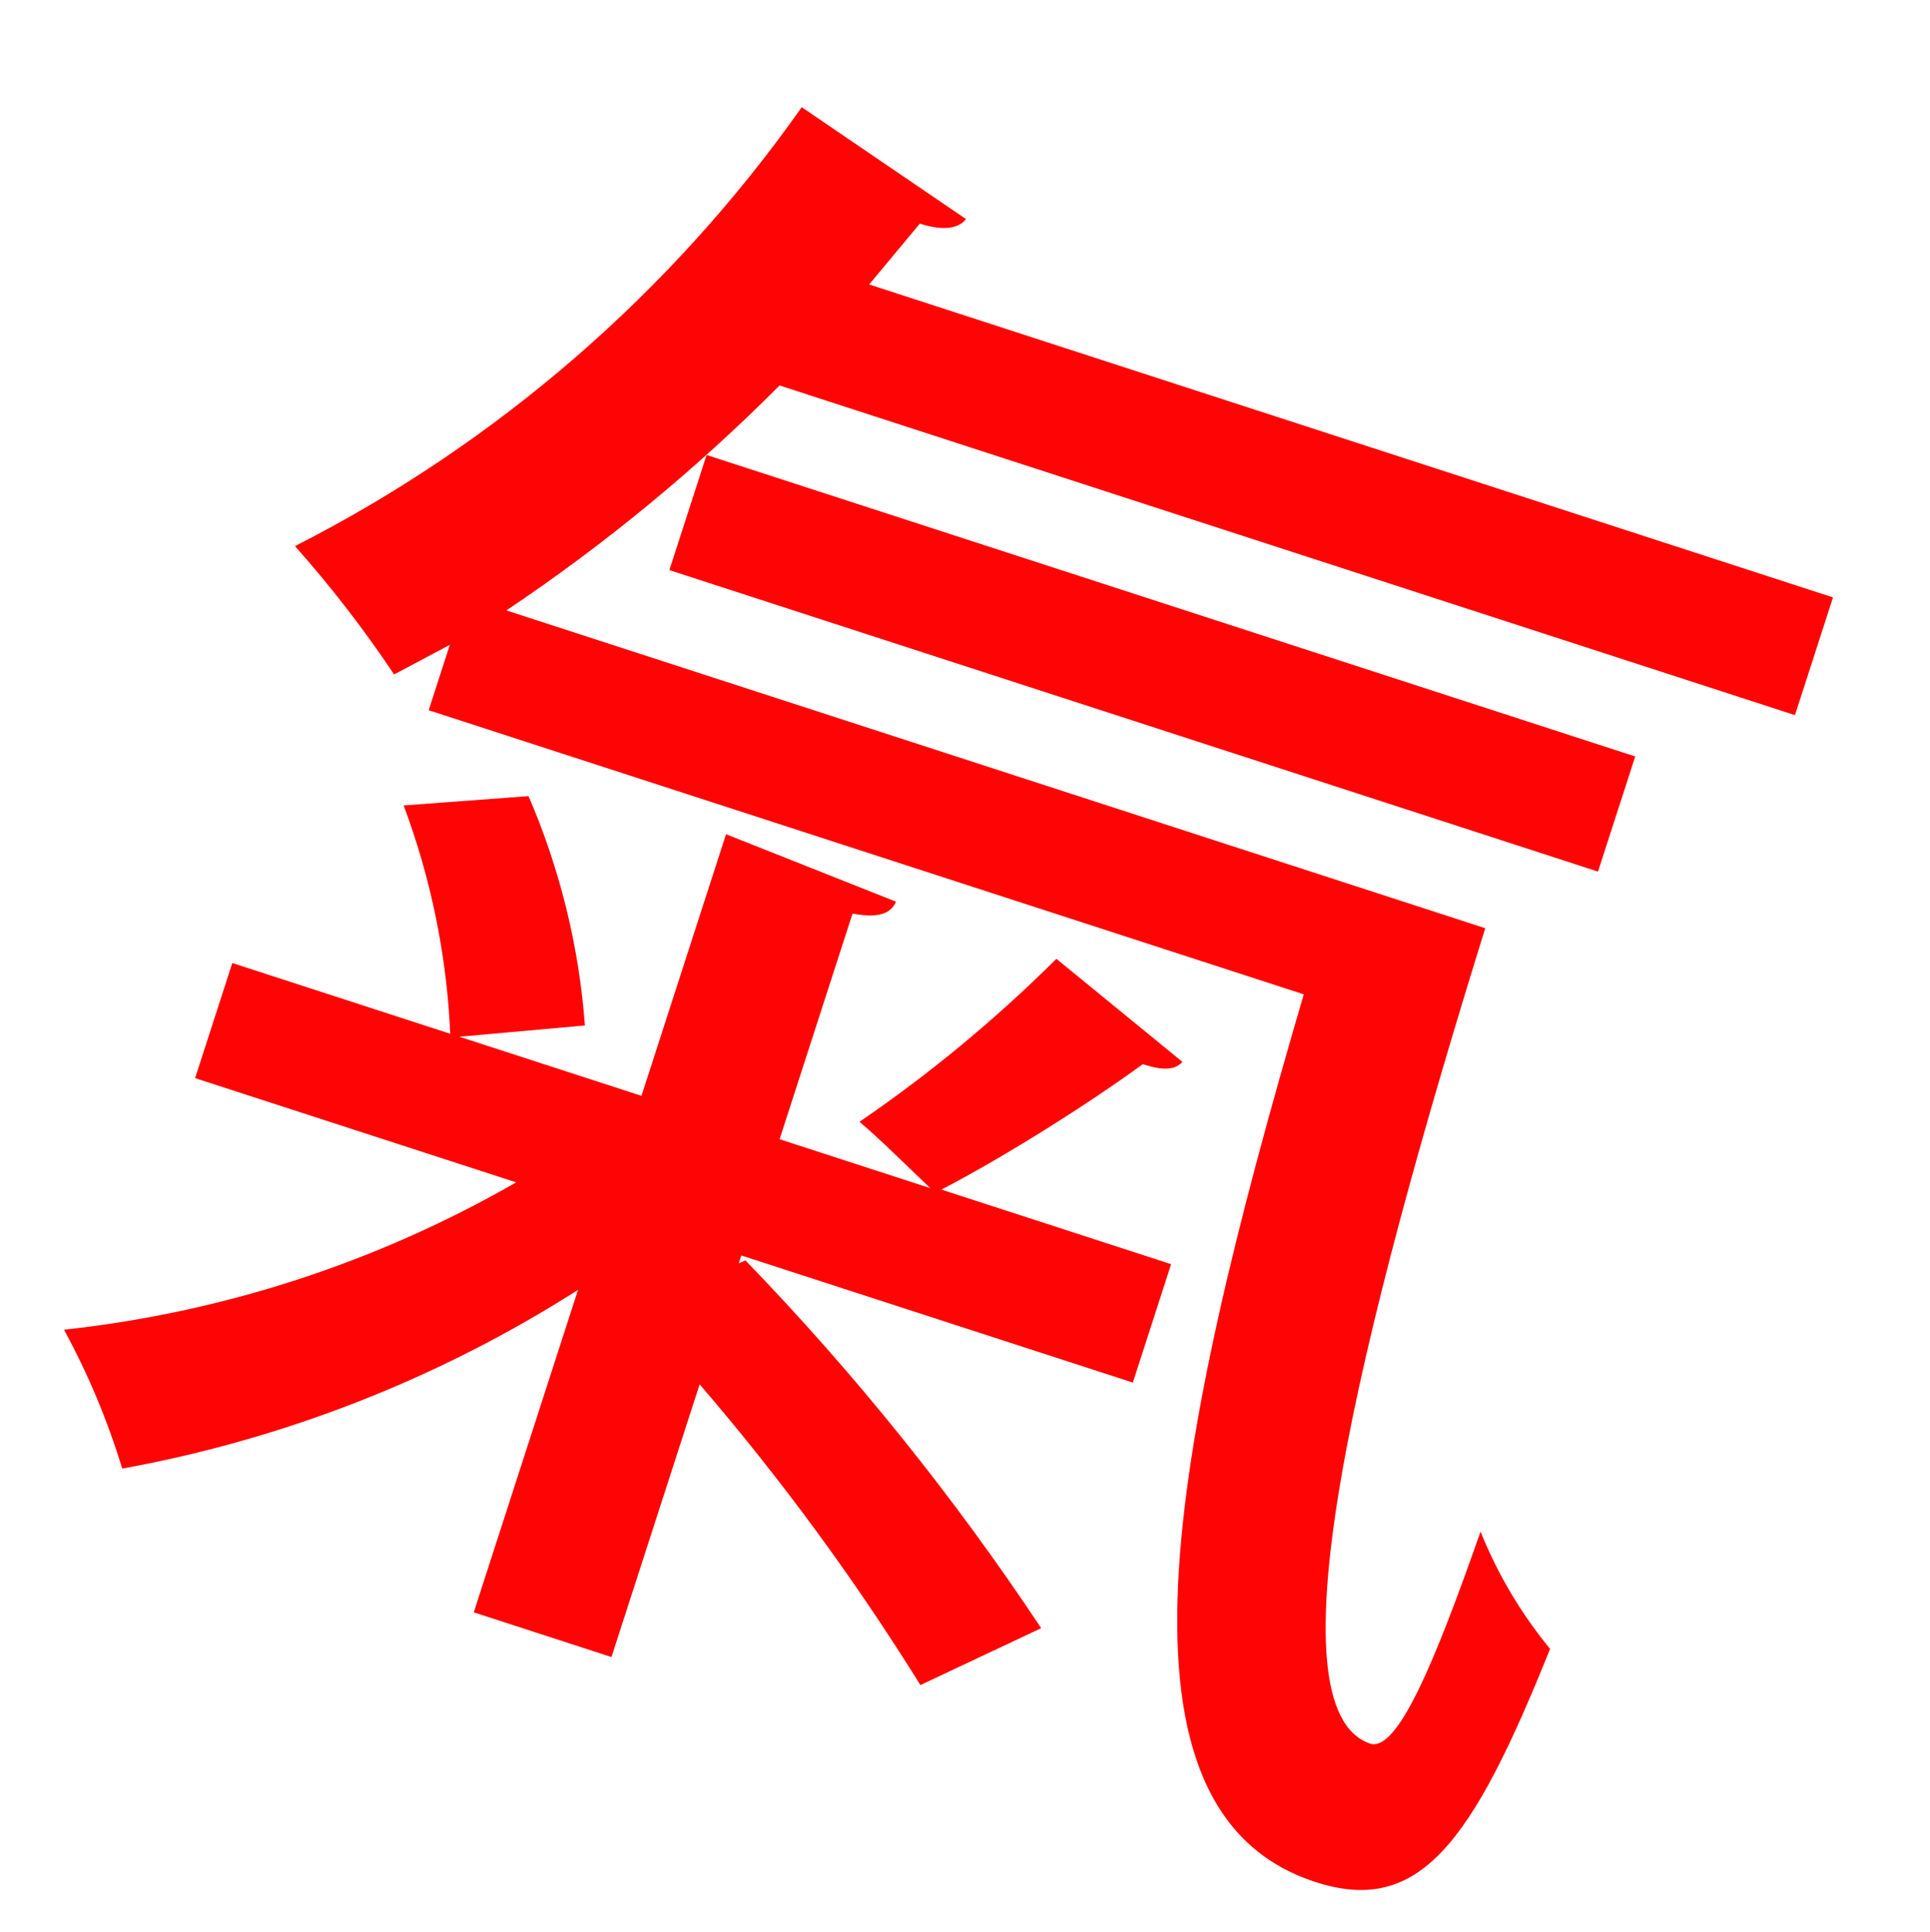
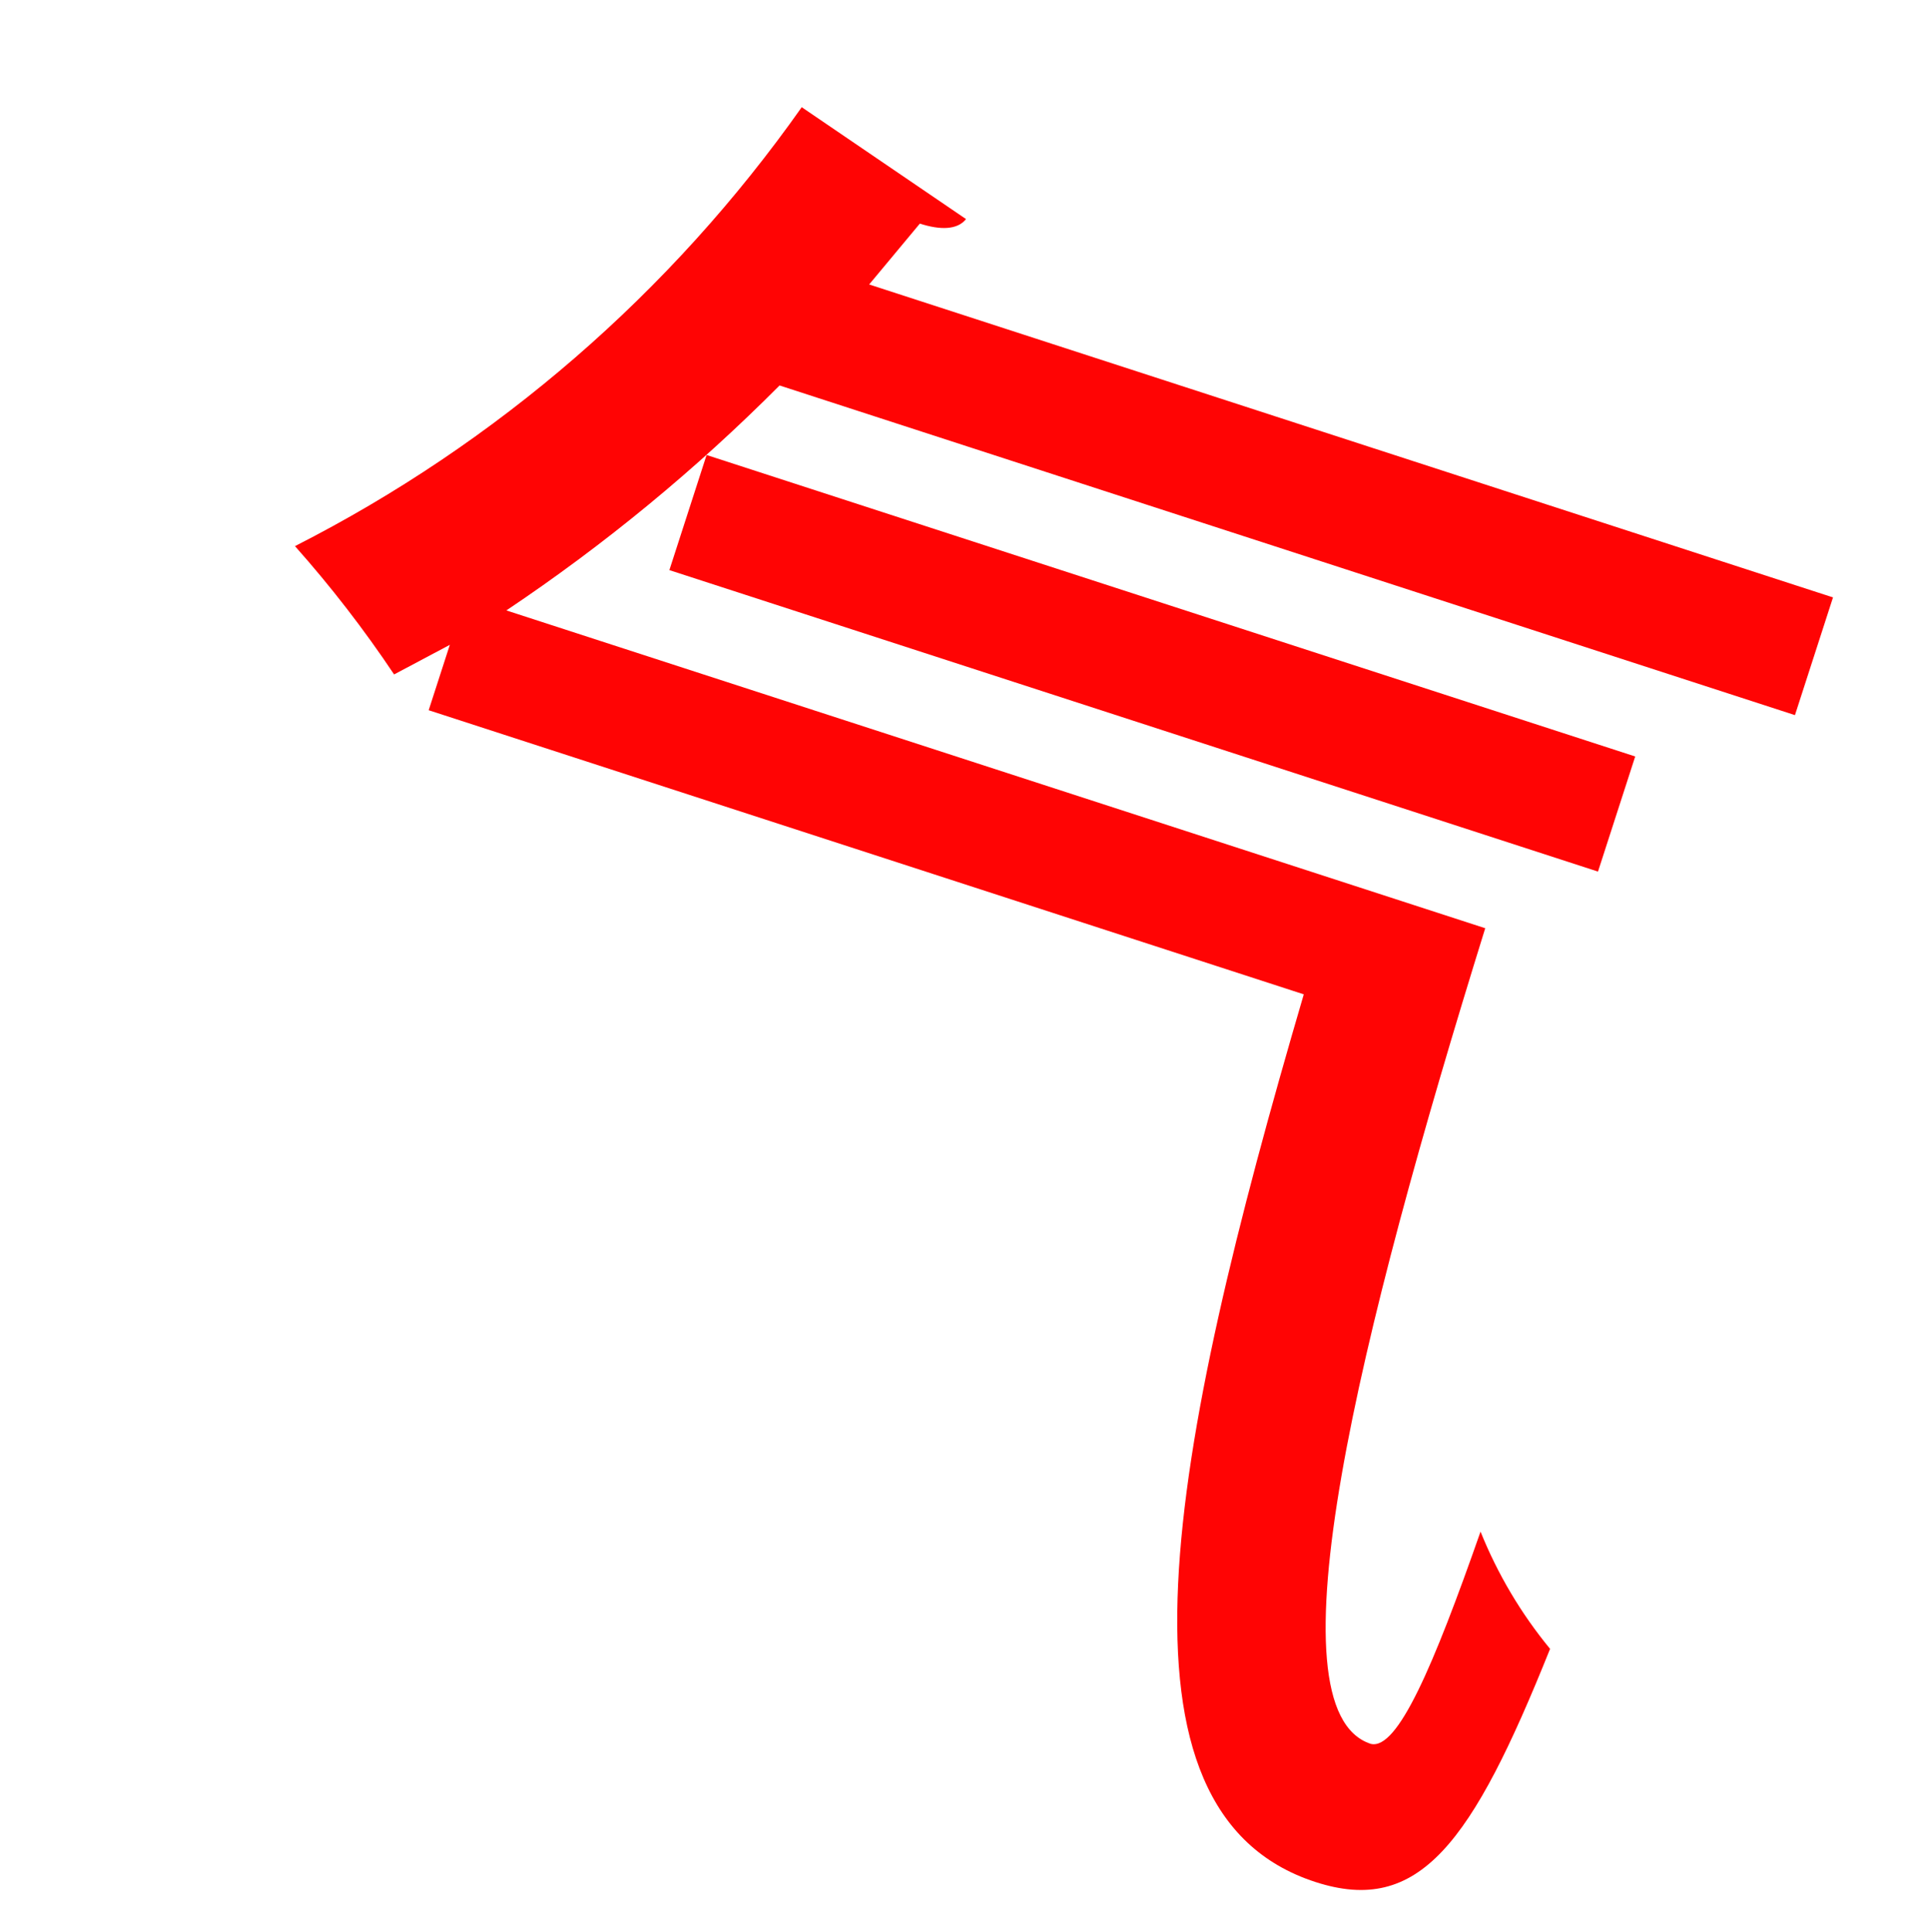
<svg xmlns="http://www.w3.org/2000/svg" width="810" height="811" viewBox="0 0 810 811" fill="none">
  <path d="M621.366 642.907C601.628 699.293 586.54 734.74 575.318 732.007C531.498 717.777 570.412 559.925 623.334 389.633L212.518 256.232C253.745 228.62 292.149 196.99 327.168 161.803L753.321 300.184L769.293 250.766L364.776 119.411L386.048 93.858C394.538 96.615 401.822 96.554 405.425 91.96L336.474 44.998C281.598 122.849 208.593 186.095 123.798 229.243C138.885 246.215 152.786 264.21 165.403 283.1L188.788 270.672L179.914 298.126L547.183 417.386C490.715 609.886 461.391 760.538 552.044 789.975C595.591 804.115 617.733 773.992 650.549 692.123C638.362 677.314 628.52 660.715 621.366 642.907Z" fill="#FF0404" />
-   <path d="M479.599 446.7C487.268 449.19 492.914 449.507 496.252 445.736L443.355 402.472C417.953 427.763 390.29 450.666 360.715 470.893C369.058 477.849 381.179 489.976 390.448 498.749L327.182 478.207L357.797 383.489C368.649 385.496 373.821 383.535 376.055 378.497L304.713 350.175L269.216 459.992L192.803 435.181L245.478 430.443C243.002 397.256 235.005 364.72 221.818 334.18L169.409 338.094C180.903 368.815 187.505 401.158 188.97 433.936L97.494 404.234L81.875 452.554L216.623 496.306C158.309 529.843 93.697 550.903 26.86 558.157C36.955 576.707 45.141 596.237 51.293 616.448C119.299 604.096 184.266 578.623 242.586 541.443L198.837 676.793L256.625 695.557L293.63 581.072C327.7 620.708 358.676 662.916 386.28 707.32L436.973 683.433C400.377 628.299 358.833 576.63 312.859 529.071L310.047 530.281L311.112 526.987L475.439 580.344L491.501 530.651L395.095 499.348C422.38 485.153 457.791 462.674 479.599 446.7Z" fill="#FF0404" />
  <path d="M686.279 317.536L296.548 190.991L280.93 239.311L670.66 365.857L686.279 317.536Z" fill="#FF0404" />
</svg>